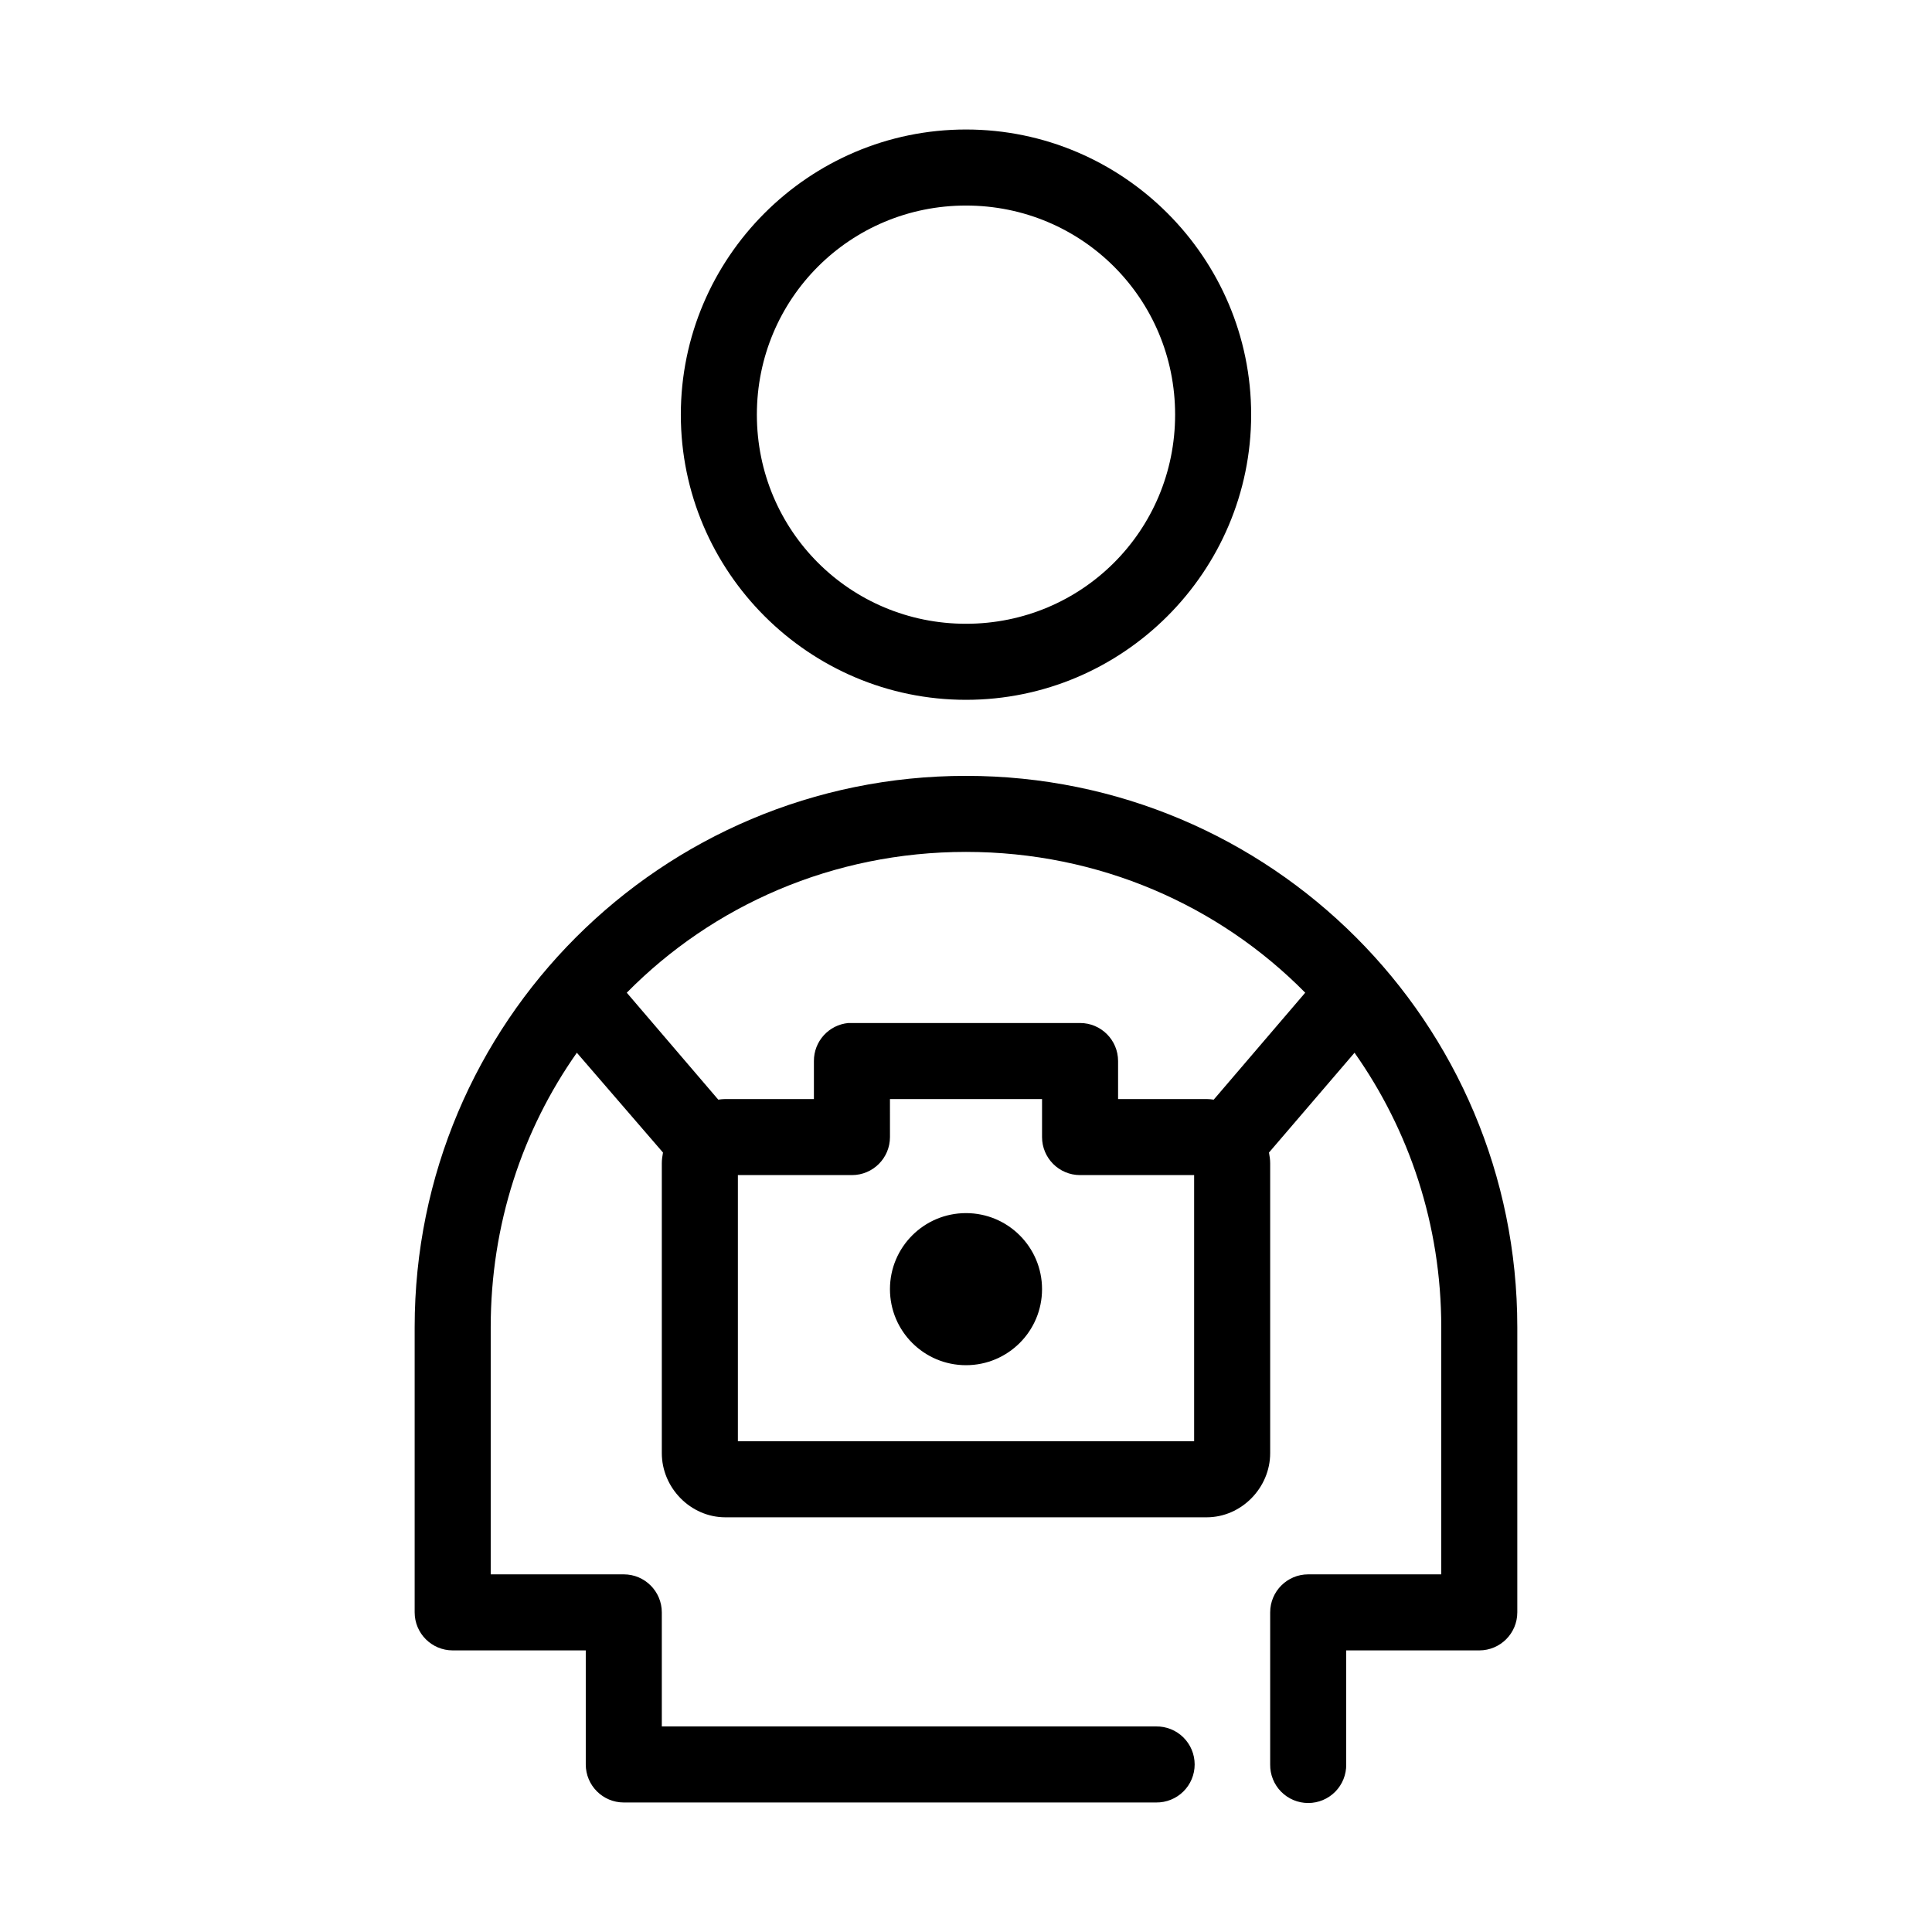
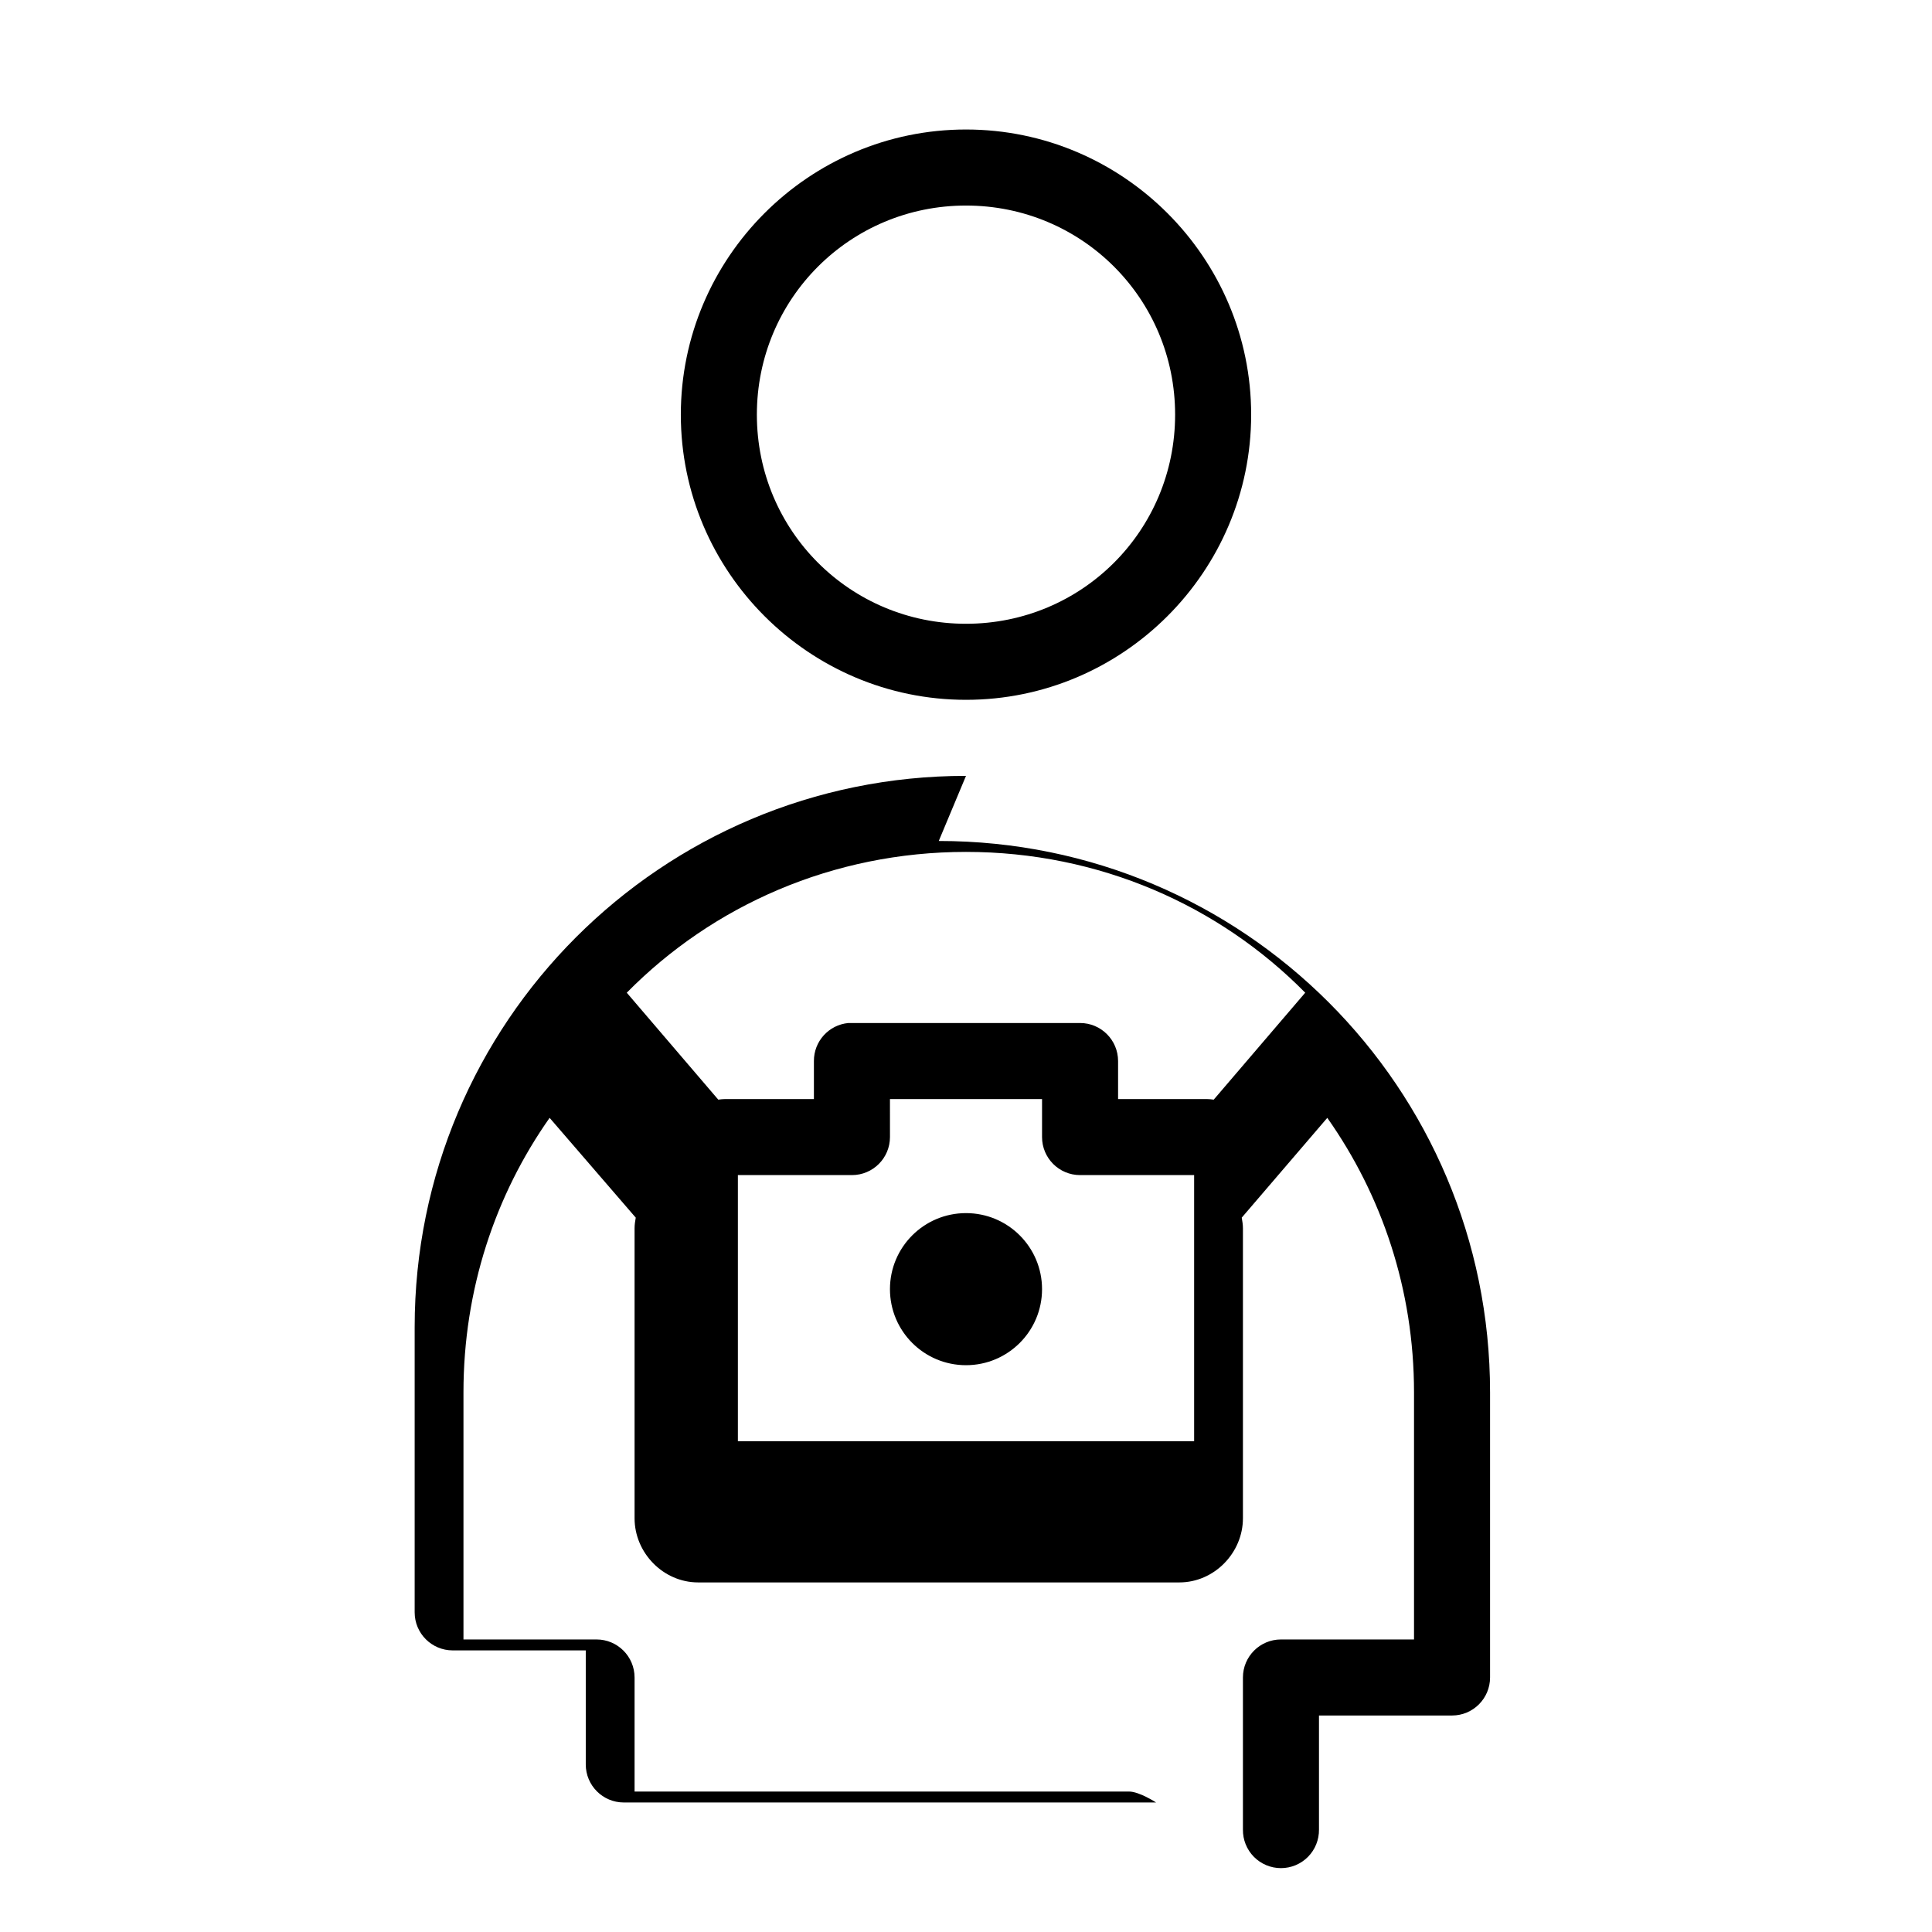
<svg xmlns="http://www.w3.org/2000/svg" fill="#000000" width="800px" height="800px" version="1.1" viewBox="144 144 512 512">
-   <path d="m400 178.32c-41.617 0-75.574 33.953-75.574 75.57 0 41.617 33.957 75.57 75.574 75.57s75.57-33.953 75.57-75.57c0-41.617-33.953-75.57-75.57-75.57zm0 20.152c30.727 0 55.418 24.691 55.418 55.418 0 30.727-24.691 55.418-55.418 55.418s-55.422-24.691-55.422-55.418c0-30.727 24.695-55.418 55.422-55.418zm0 151.14c-80.77 0-146.11 65.336-146.11 146.11v75.57c0 5.566 4.512 10.078 10.074 10.078h35.27v30.227c0 5.566 4.512 10.078 10.074 10.078h141.07c2.699 0.035 5.297-1.008 7.219-2.902 1.922-1.895 3-4.477 3-7.176 0-2.695-1.078-5.281-3-7.176s-4.519-2.938-7.219-2.898h-130.99v-30.23c-0.004-5.562-4.512-10.074-10.078-10.074h-35.266v-65.496c0-27.168 8.398-52.242 22.828-72.738l22.828 26.449c-0.168 0.945-0.312 1.852-0.312 2.836v76.832c0 9.16 7.594 17 16.844 17h127.53c9.25 0 16.848-7.84 16.848-17v-76.832c0-0.984-0.148-1.891-0.316-2.836l22.672-26.449c14.461 20.508 22.984 45.539 22.984 72.738v65.496h-35.266c-5.562 0-10.074 4.512-10.074 10.074v40.305c-0.039 2.699 1.004 5.297 2.898 7.219 1.895 1.922 4.481 3 7.176 3 2.699 0 5.281-1.078 7.176-3s2.938-4.519 2.902-7.219v-30.227h35.266c5.562 0 10.074-4.512 10.074-10.078v-75.57c0-80.77-65.336-146.11-146.1-146.11zm0 20.152c35.297 0 67.105 14.195 89.898 37.312l-24.246 28.34c-0.641-0.078-1.23-0.156-1.891-0.156h-23.457v-10.078c-0.004-5.562-4.512-10.074-10.078-10.074h-60.457c-0.312-0.016-0.629-0.016-0.945 0-5.191 0.488-9.152 4.859-9.129 10.074v10.078h-23.461c-0.66 0-1.246 0.078-1.887 0.156l-24.246-28.34c22.789-23.117 54.598-37.312 89.898-37.312zm-20.152 65.496h40.305v10.074c0 5.566 4.512 10.078 10.074 10.078h30.23v70.531h-120.91v-70.531h30.227c5.566 0 10.074-4.512 10.078-10.078zm20.152 30.227c-11.133 0-20.152 9.023-20.152 20.152 0 11.133 9.02 20.152 20.152 20.152 11.129 0 20.152-9.02 20.152-20.152 0-11.129-9.023-20.152-20.152-20.152z" />
+   <path d="m400 178.32c-41.617 0-75.574 33.953-75.574 75.57 0 41.617 33.957 75.57 75.574 75.57s75.57-33.953 75.57-75.57c0-41.617-33.953-75.57-75.57-75.57zm0 20.152c30.727 0 55.418 24.691 55.418 55.418 0 30.727-24.691 55.418-55.418 55.418s-55.422-24.691-55.422-55.418c0-30.727 24.695-55.418 55.422-55.418zm0 151.14c-80.77 0-146.11 65.336-146.11 146.11v75.57c0 5.566 4.512 10.078 10.074 10.078h35.27v30.227c0 5.566 4.512 10.078 10.074 10.078h141.07s-4.519-2.938-7.219-2.898h-130.99v-30.23c-0.004-5.562-4.512-10.074-10.078-10.074h-35.266v-65.496c0-27.168 8.398-52.242 22.828-72.738l22.828 26.449c-0.168 0.945-0.312 1.852-0.312 2.836v76.832c0 9.16 7.594 17 16.844 17h127.53c9.25 0 16.848-7.84 16.848-17v-76.832c0-0.984-0.148-1.891-0.316-2.836l22.672-26.449c14.461 20.508 22.984 45.539 22.984 72.738v65.496h-35.266c-5.562 0-10.074 4.512-10.074 10.074v40.305c-0.039 2.699 1.004 5.297 2.898 7.219 1.895 1.922 4.481 3 7.176 3 2.699 0 5.281-1.078 7.176-3s2.938-4.519 2.902-7.219v-30.227h35.266c5.562 0 10.074-4.512 10.074-10.078v-75.57c0-80.77-65.336-146.11-146.1-146.11zm0 20.152c35.297 0 67.105 14.195 89.898 37.312l-24.246 28.34c-0.641-0.078-1.23-0.156-1.891-0.156h-23.457v-10.078c-0.004-5.562-4.512-10.074-10.078-10.074h-60.457c-0.312-0.016-0.629-0.016-0.945 0-5.191 0.488-9.152 4.859-9.129 10.074v10.078h-23.461c-0.66 0-1.246 0.078-1.887 0.156l-24.246-28.34c22.789-23.117 54.598-37.312 89.898-37.312zm-20.152 65.496h40.305v10.074c0 5.566 4.512 10.078 10.074 10.078h30.23v70.531h-120.91v-70.531h30.227c5.566 0 10.074-4.512 10.078-10.078zm20.152 30.227c-11.133 0-20.152 9.023-20.152 20.152 0 11.133 9.02 20.152 20.152 20.152 11.129 0 20.152-9.02 20.152-20.152 0-11.129-9.023-20.152-20.152-20.152z" />
</svg>